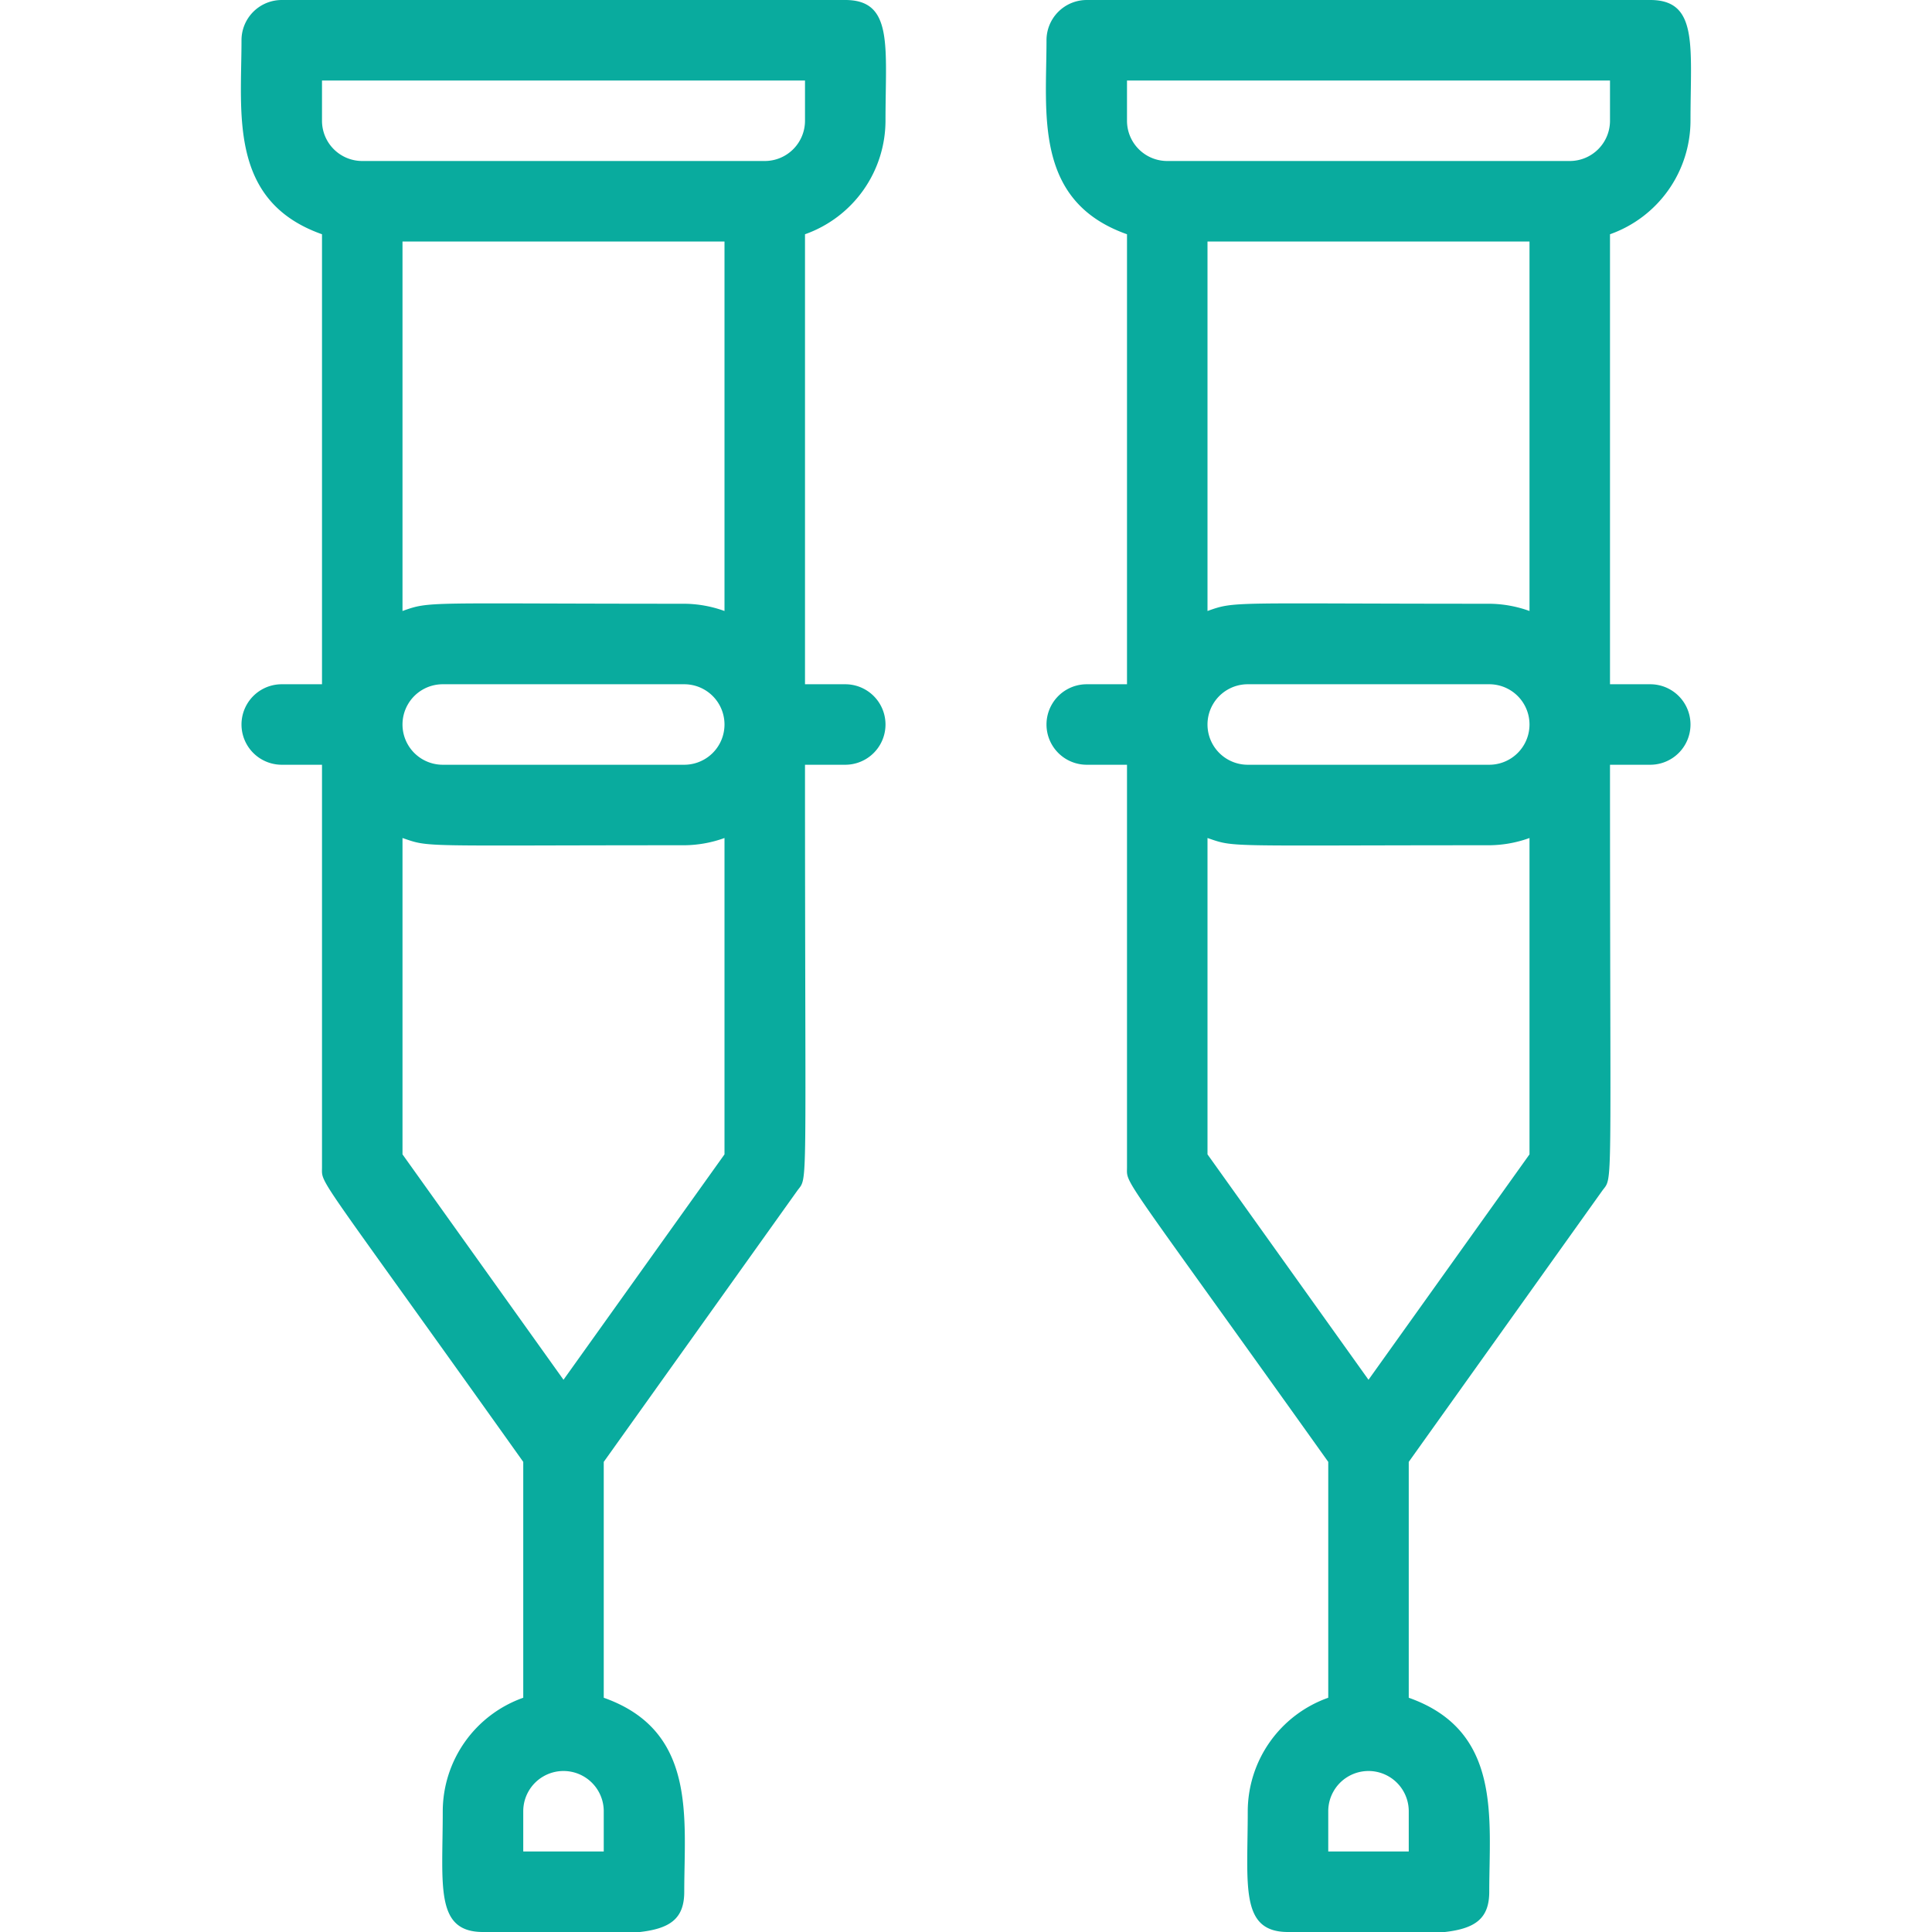
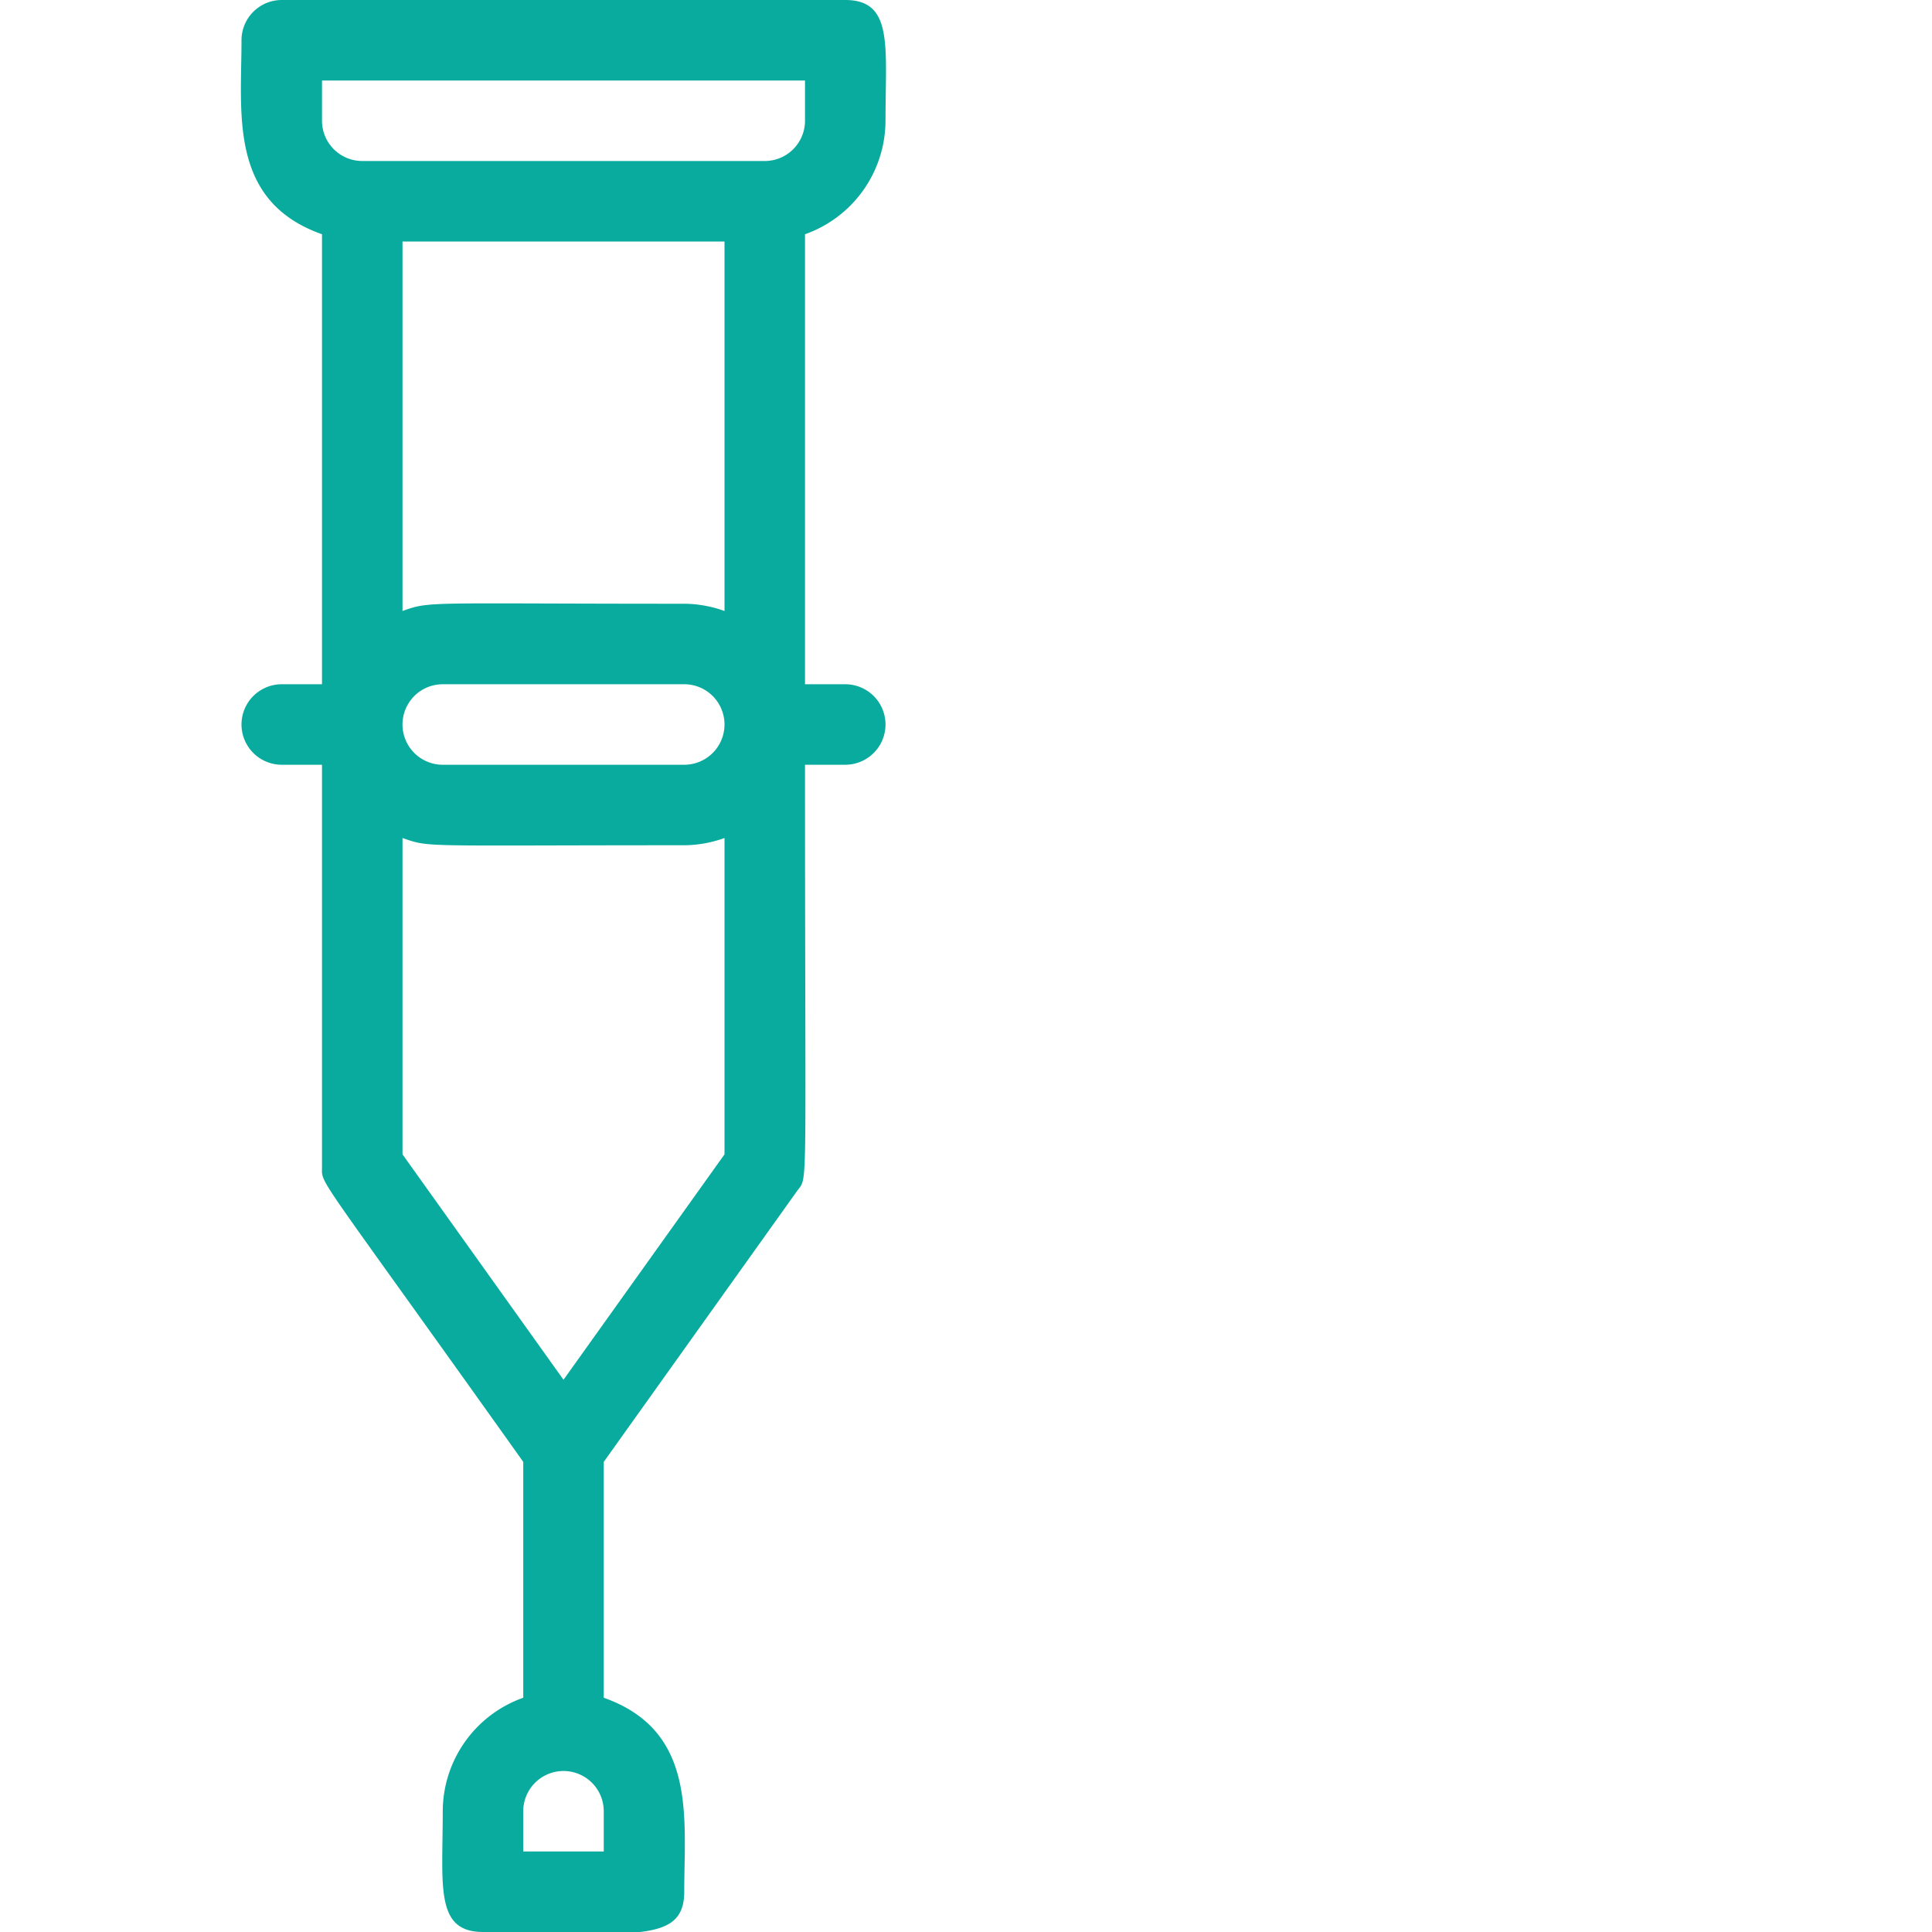
<svg xmlns="http://www.w3.org/2000/svg" viewBox="0 0 48 48">
  <title>Crutches</title>
  <g fill="#09ab9e" id="Crutches">
    <path d="M21,0H7A1,1,0,0,0,6,1c0,1.83-.32,4,2,4.82V17H7a1,1,0,0,0,0,2H8V29c0,.45-.21,0,5,7.32v5.86A3,3,0,0,0,11,45c0,1.85-.2,3,1,3,3.58,0,5,.35,5-1,0-1.83.32-4-2-4.82V36.32l4.81-6.74c.27-.37.19.28.19-10.58h1a1,1,0,0,0,0-2H20V5.82A3,3,0,0,0,22,3C22,1.15,22.2,0,21,0ZM18,6v9.18A3,3,0,0,0,17,15c-6.46,0-6.3-.07-7,.18V6ZM17,19H11a1,1,0,0,1,0-2h6A1,1,0,0,1,17,19ZM15,46H13V45a1,1,0,0,1,2,0ZM14,34.28l-4-5.6V20.82c.7.24.36.18,7,.18a3,3,0,0,0,1-.18v7.86ZM20,3a1,1,0,0,1-1,1H9A1,1,0,0,1,8,3V2H20Z" />
-     <path d="M42,3c0-1.85.2-3-1-3H27a1,1,0,0,0-1,1c0,1.83-.32,4,2,4.82V17H27a1,1,0,0,0,0,2h1V29c0,.45-.22,0,5,7.32v5.86A3,3,0,0,0,31,45c0,1.85-.2,3,1,3,3.58,0,5,.35,5-1,0-1.83.32-4-2-4.82V36.32l4.81-6.74c.27-.37.19.28.19-10.58h1a1,1,0,0,0,0-2H40V5.82A3,3,0,0,0,42,3ZM28,2H40V3a1,1,0,0,1-1,1H29a1,1,0,0,1-1-1Zm9,13c-6.46,0-6.3-.07-7,.18V6h8v9.18A3,3,0,0,0,37,15Zm0,4H31a1,1,0,0,1,0-2h6A1,1,0,0,1,37,19ZM35,46H33V45a1,1,0,0,1,2,0ZM34,34.28l-4-5.6V20.82c.7.24.36.18,7,.18a3,3,0,0,0,1-.18v7.86Z" />
  </g>
</svg>